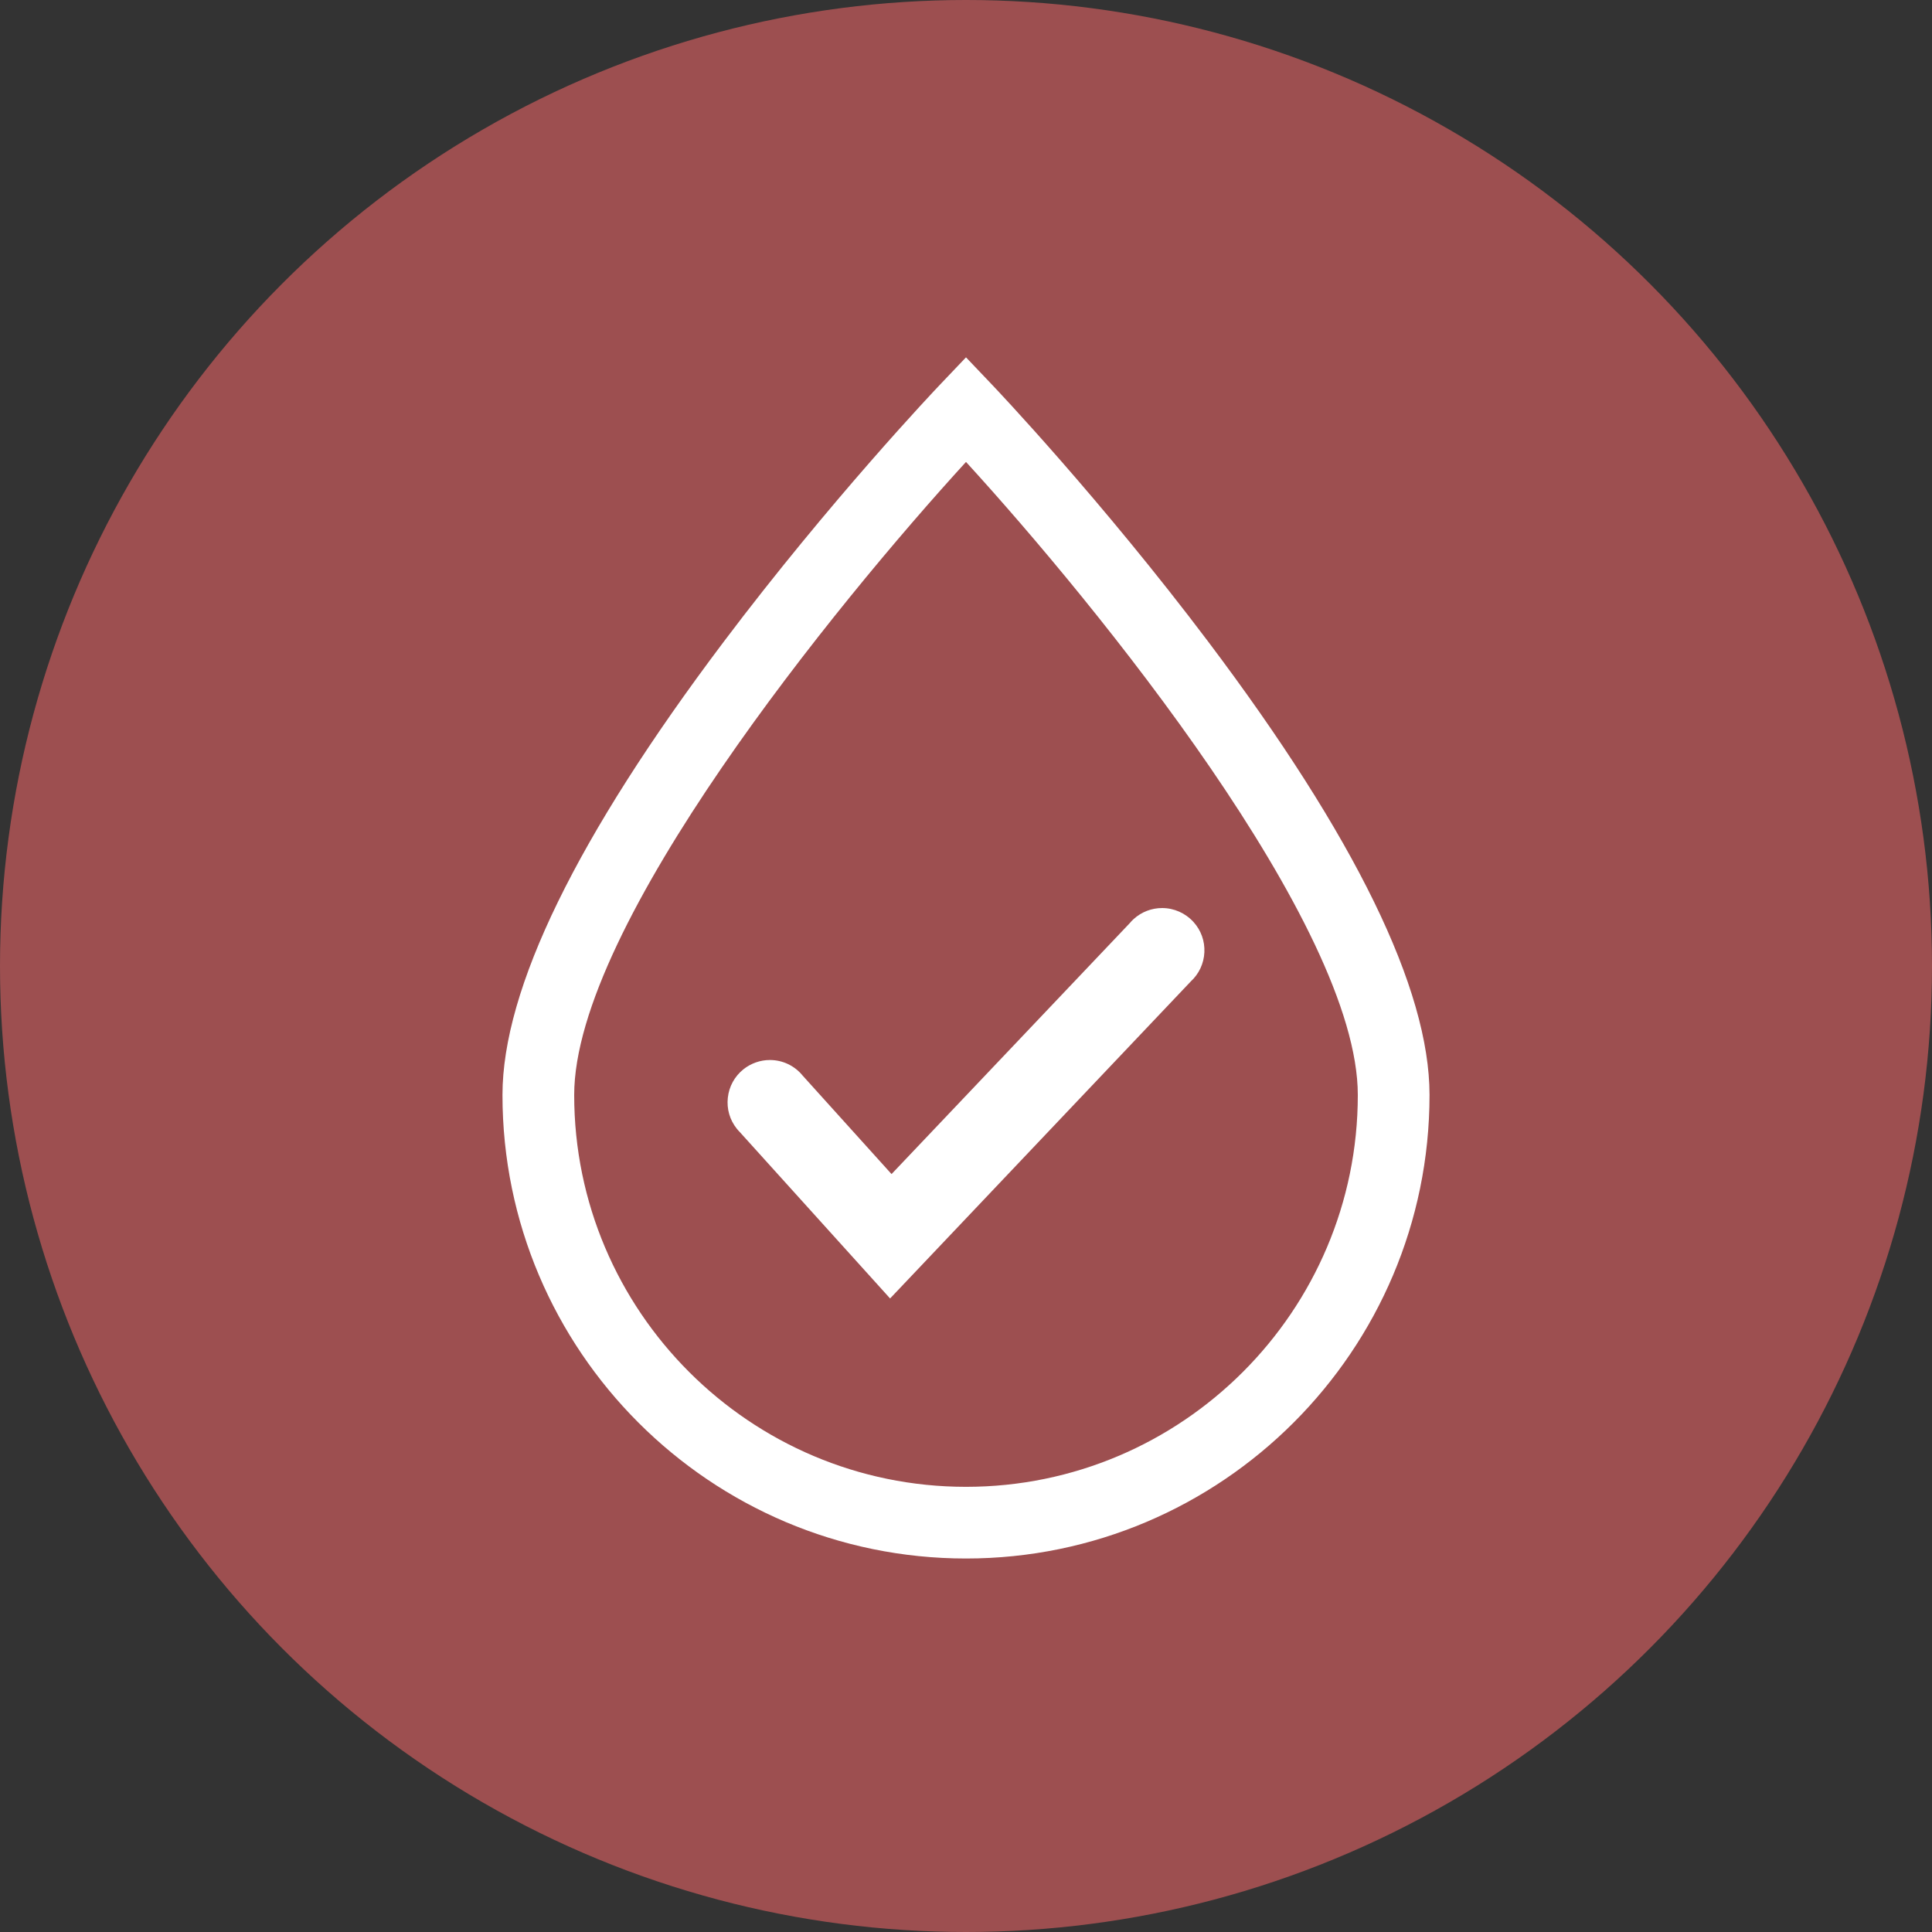
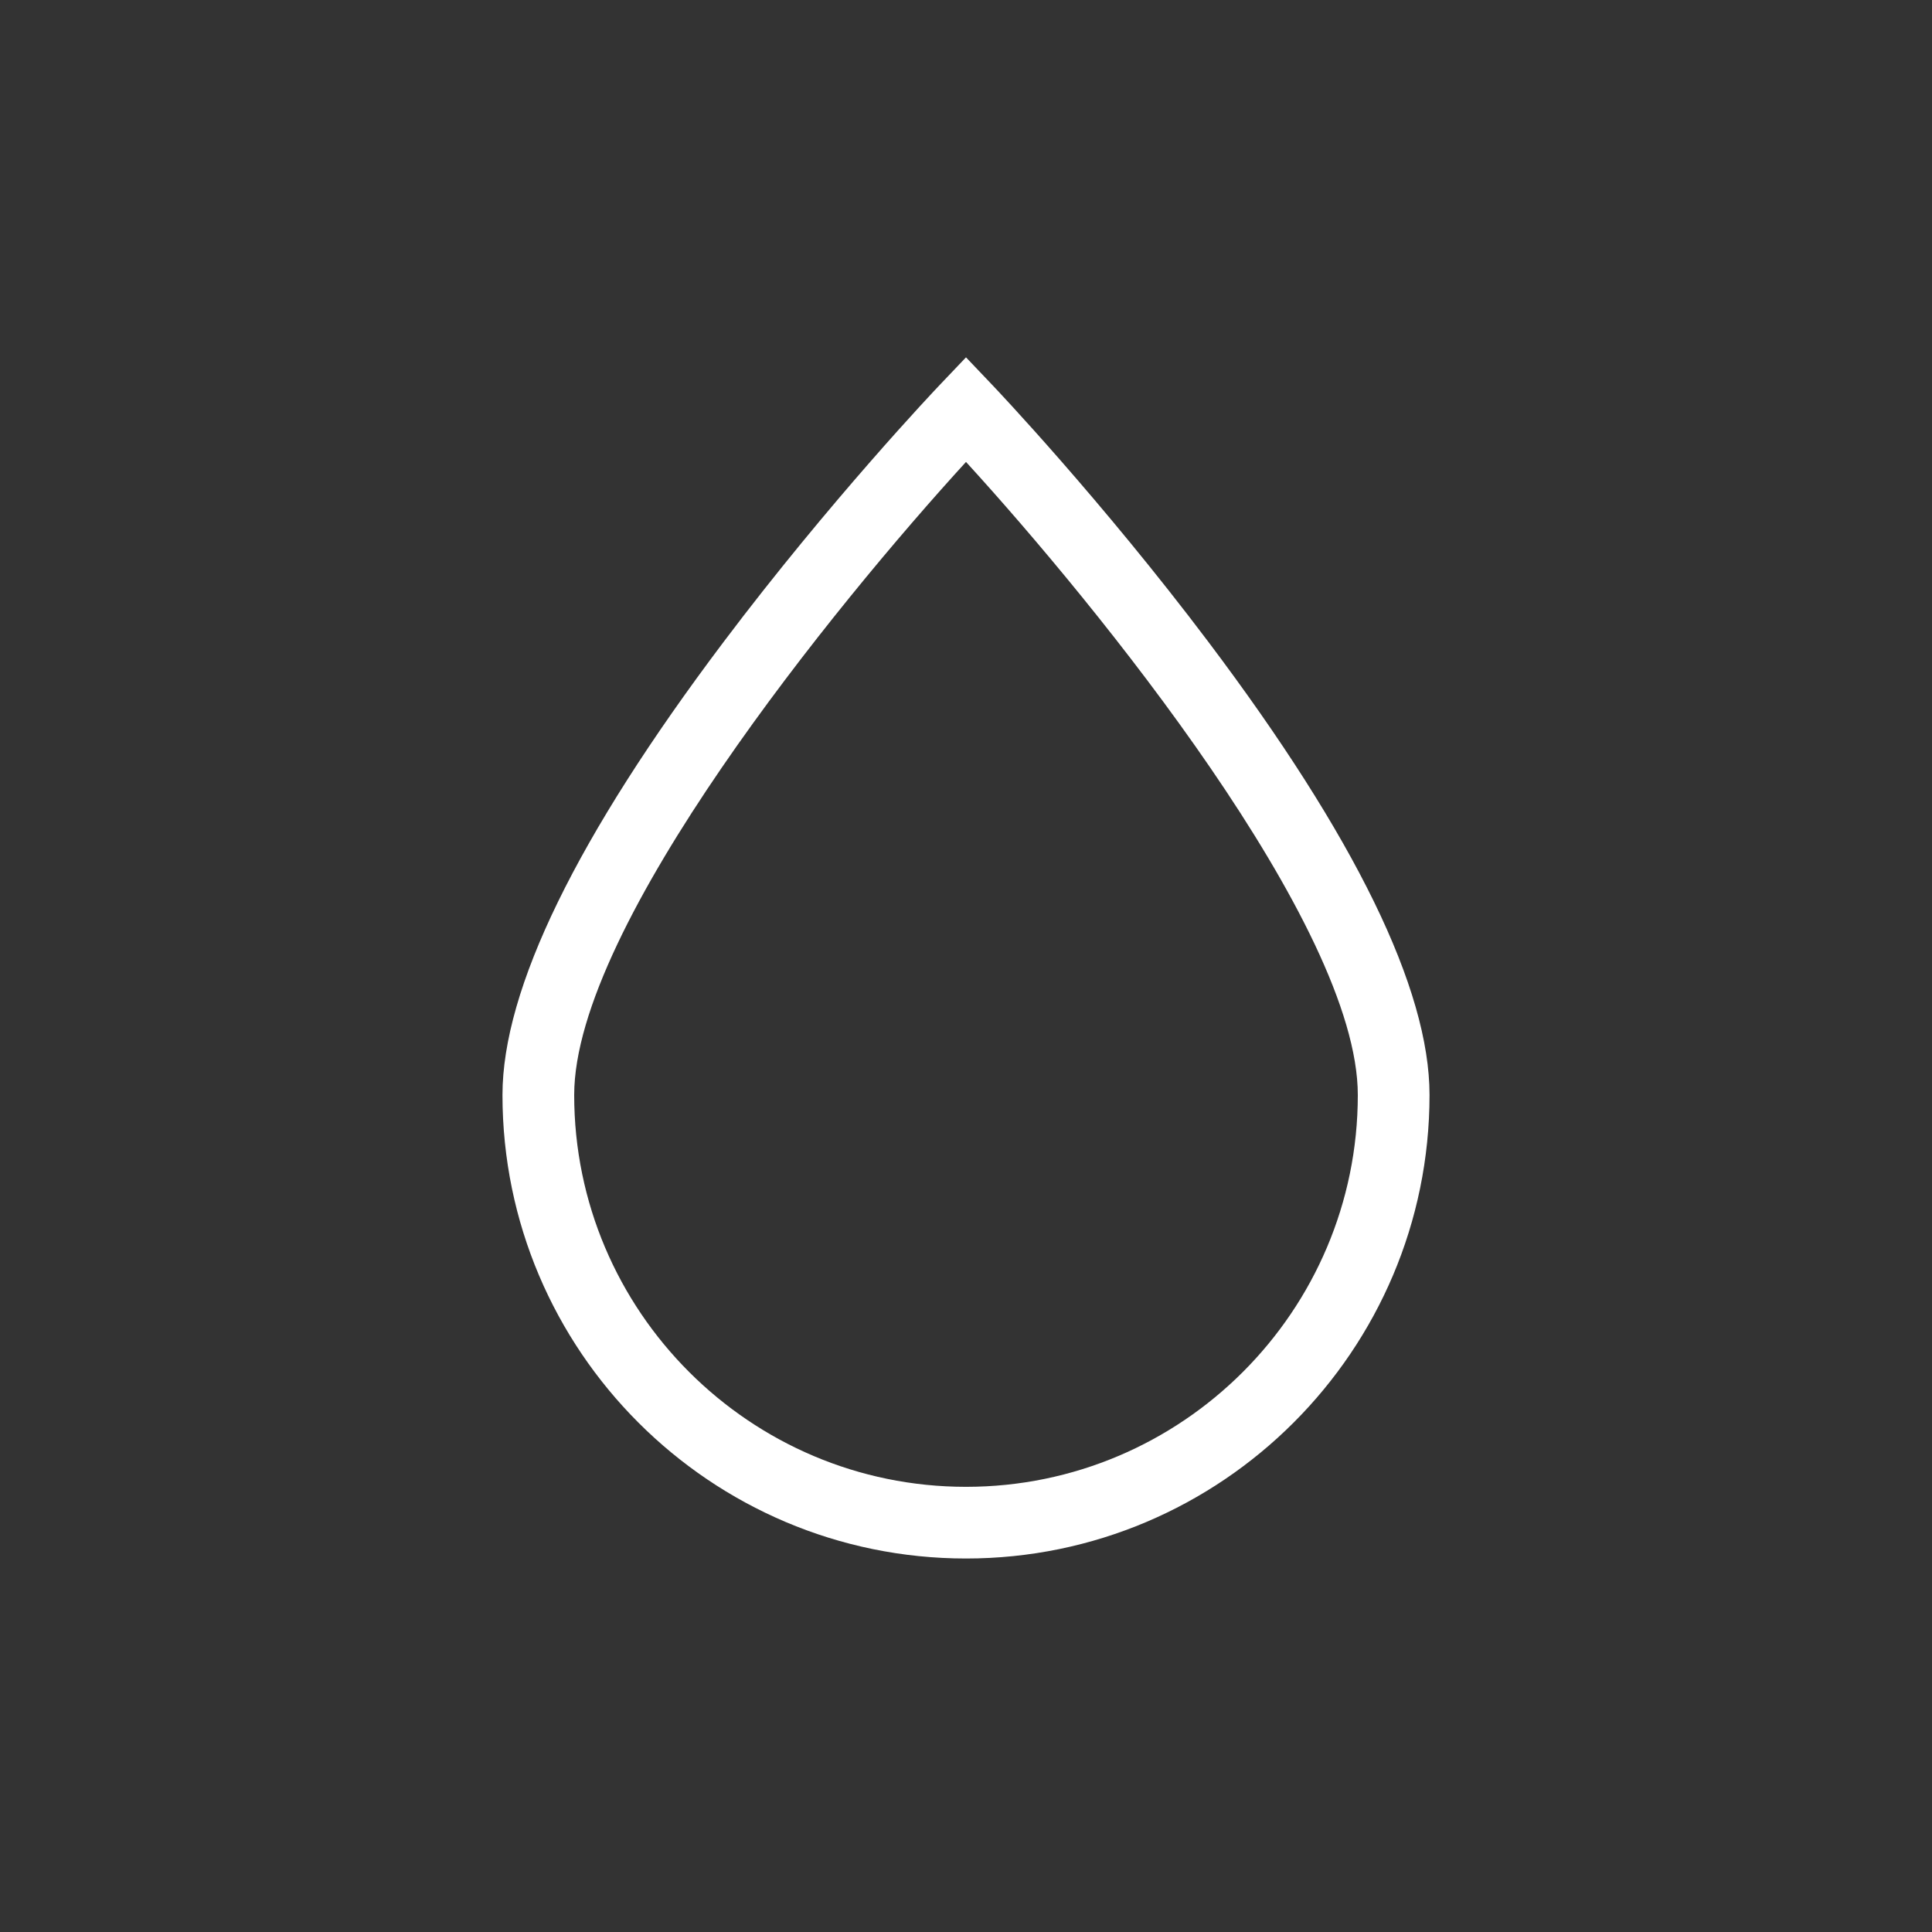
<svg xmlns="http://www.w3.org/2000/svg" id="Calque_2" data-name="Calque 2" viewBox="0 0 500 500">
  <rect x="0" y="0" width="500" height="500" fill="#333333" stroke="none" />
  <defs>
    <style>
      .cls-1 {
        fill: #9d4f50;
      }

      .cls-1, .cls-2 {
        stroke-width: 0px;
      }

      .cls-2 {
        fill: #fff;
      }
    </style>
  </defs>
  <g id="Calque_1-2" data-name="Calque 1">
    <g>
-       <circle class="cls-1" cx="250" cy="250" r="250" />
      <g>
        <path class="cls-2" d="M312.75,166.15c-27.67-36.72-54.88-65.41-56.03-66.61l-6.72-7.06-6.72,7.06c-1.15,1.2-28.36,29.89-56.03,66.61-37.96,50.38-57.21,89.82-57.21,117.23,0,66.15,53.81,119.96,119.96,119.96s119.96-53.81,119.96-119.96c0-27.41-19.25-66.85-57.21-117.23ZM250,384.79c-55.91,0-101.4-45.49-101.4-101.4,0-43.89,67.85-127.15,101.4-163.84,33.55,36.69,101.4,119.95,101.4,163.84,0,55.91-45.49,101.4-101.4,101.4Z" />
-         <path class="cls-2" d="M300.76,235c-2.73,0-5.35,1.01-7.37,2.85-.38.34-.73.71-1.06,1.11l-61.6,64.89-22.98-25.46c-2.09-2.58-5.19-4.06-8.51-4.06-2.48,0-4.91.86-6.85,2.41-2.28,1.83-3.71,4.44-4.03,7.35-.32,2.91.51,5.76,2.34,8.04.24.3.5.59.77.86l37.71,41.75,1.17,1.3,1.21-1.27,76.61-80.77c2.13-1.96,3.38-4.64,3.52-7.54.14-2.92-.87-5.72-2.84-7.88-2.07-2.27-5.02-3.58-8.1-3.58Z" />
      </g>
    </g>
  </g>
</svg>